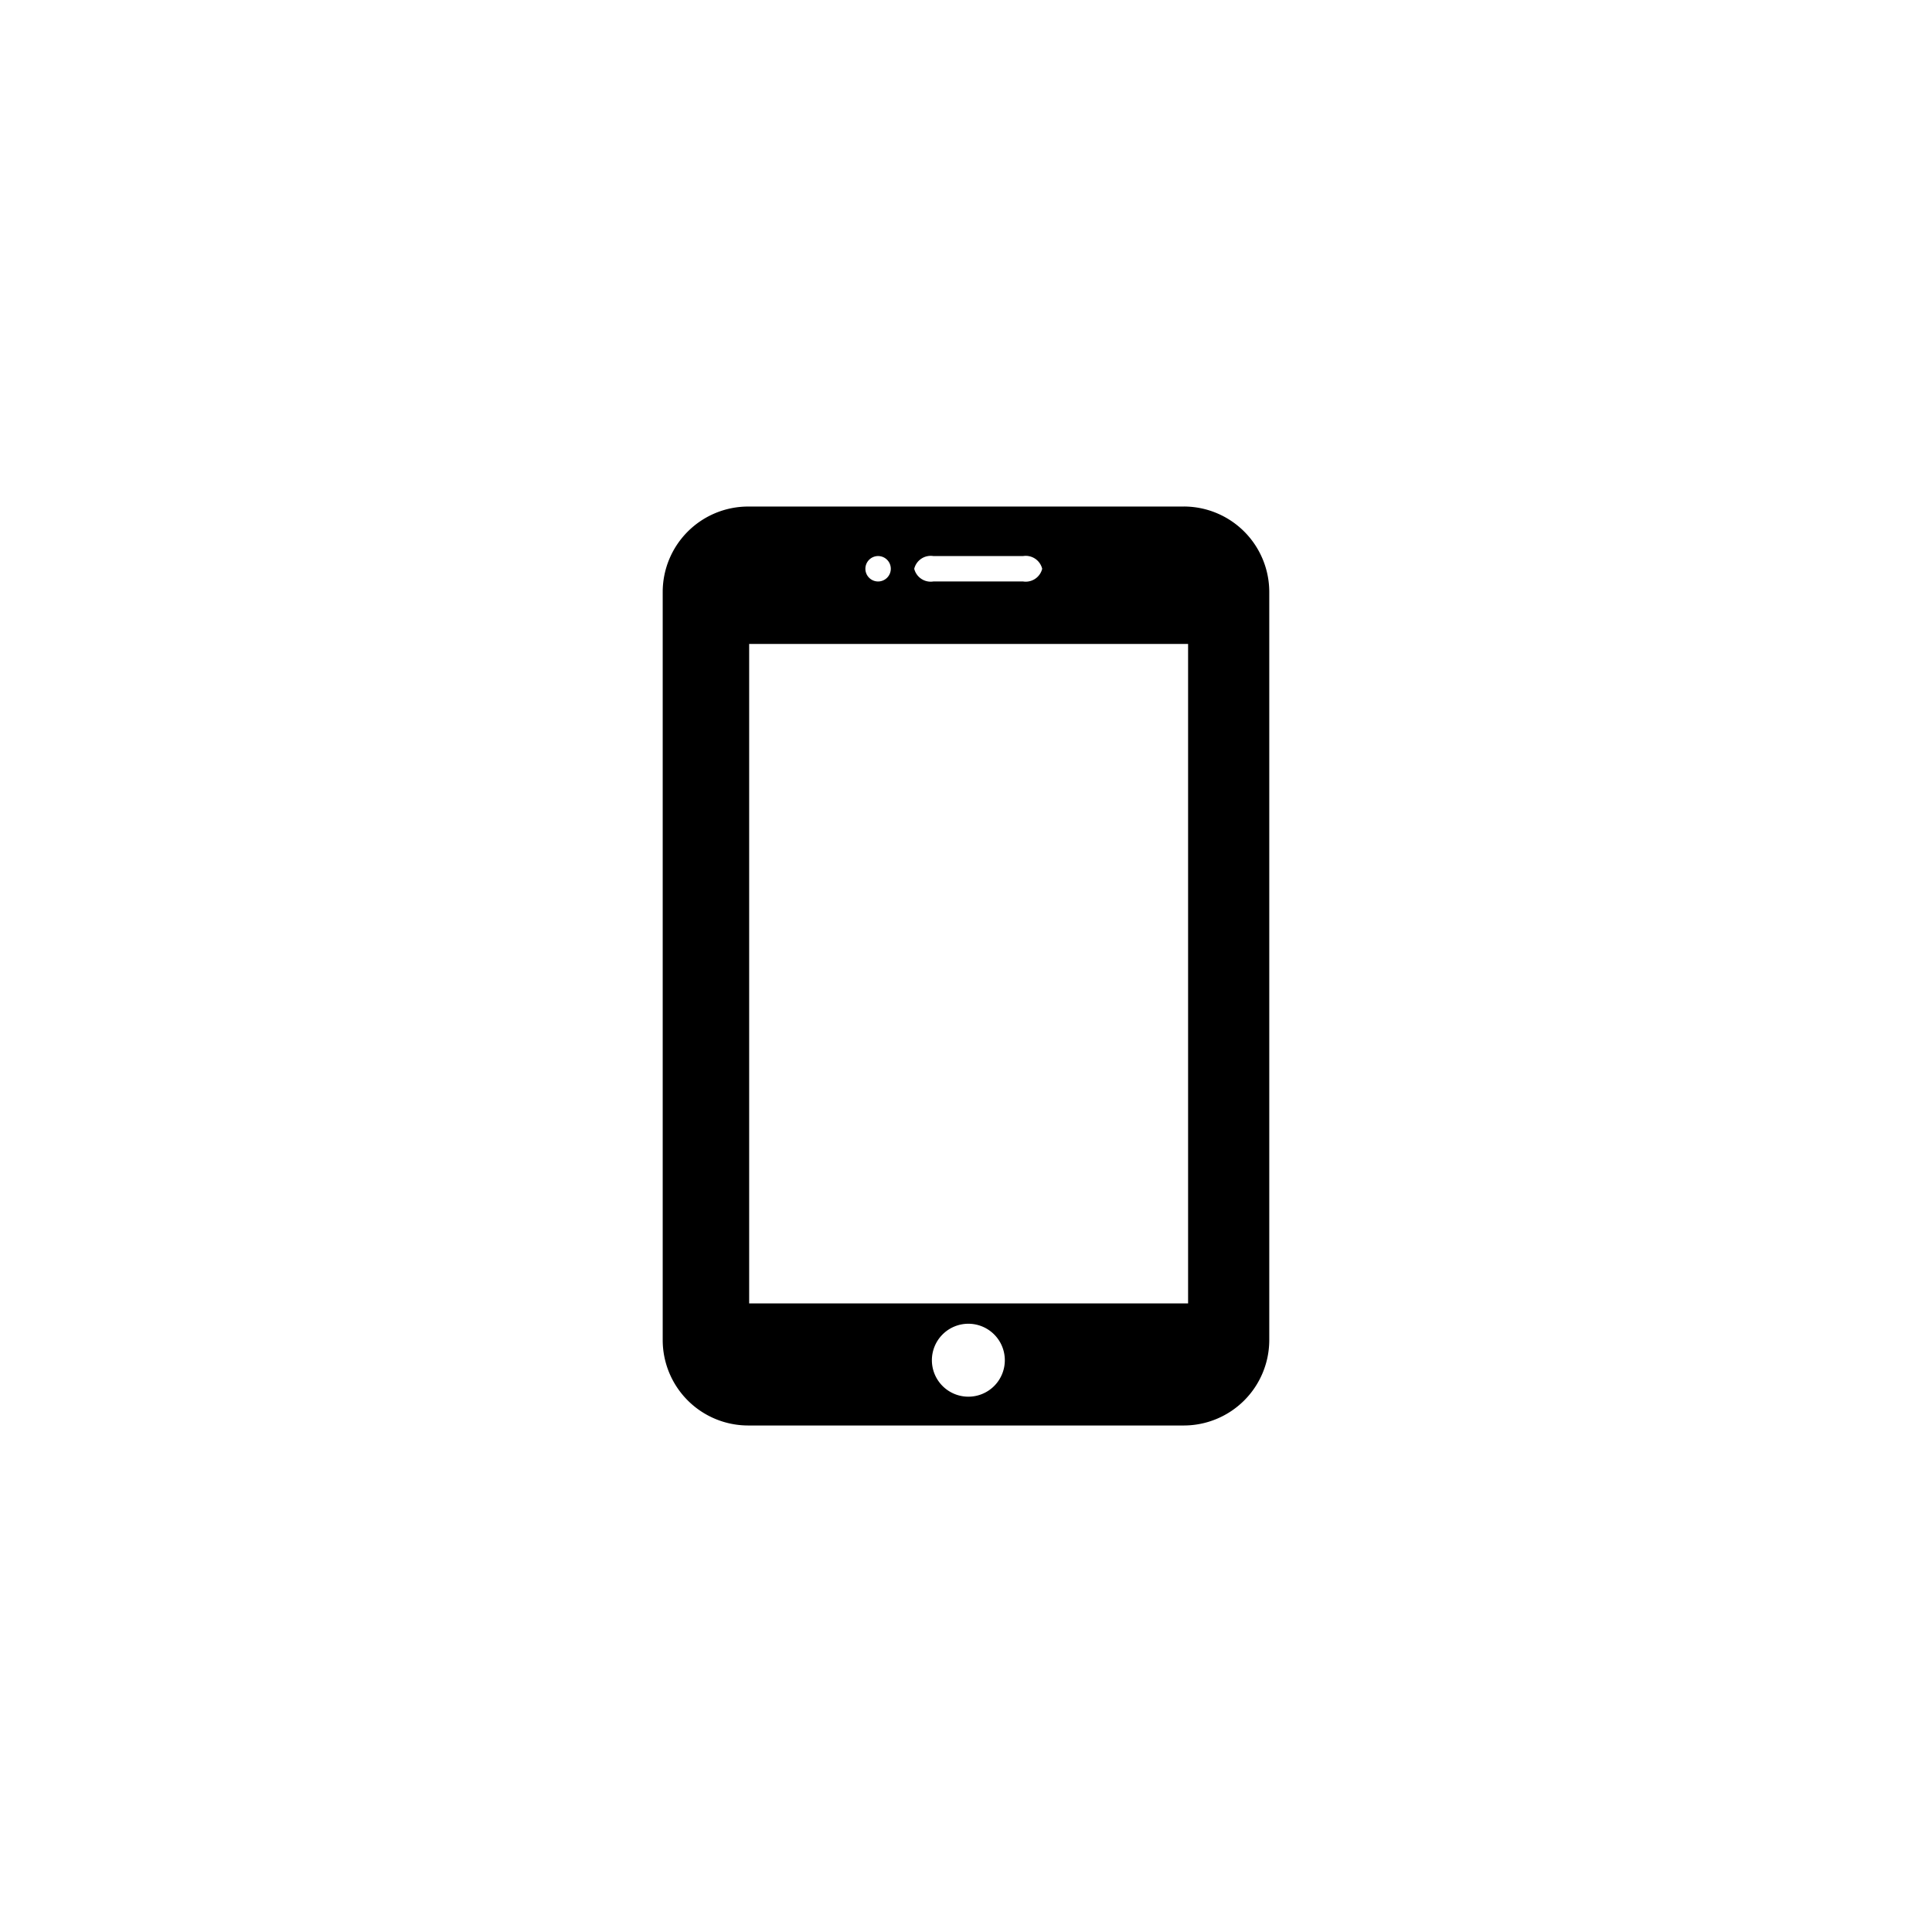
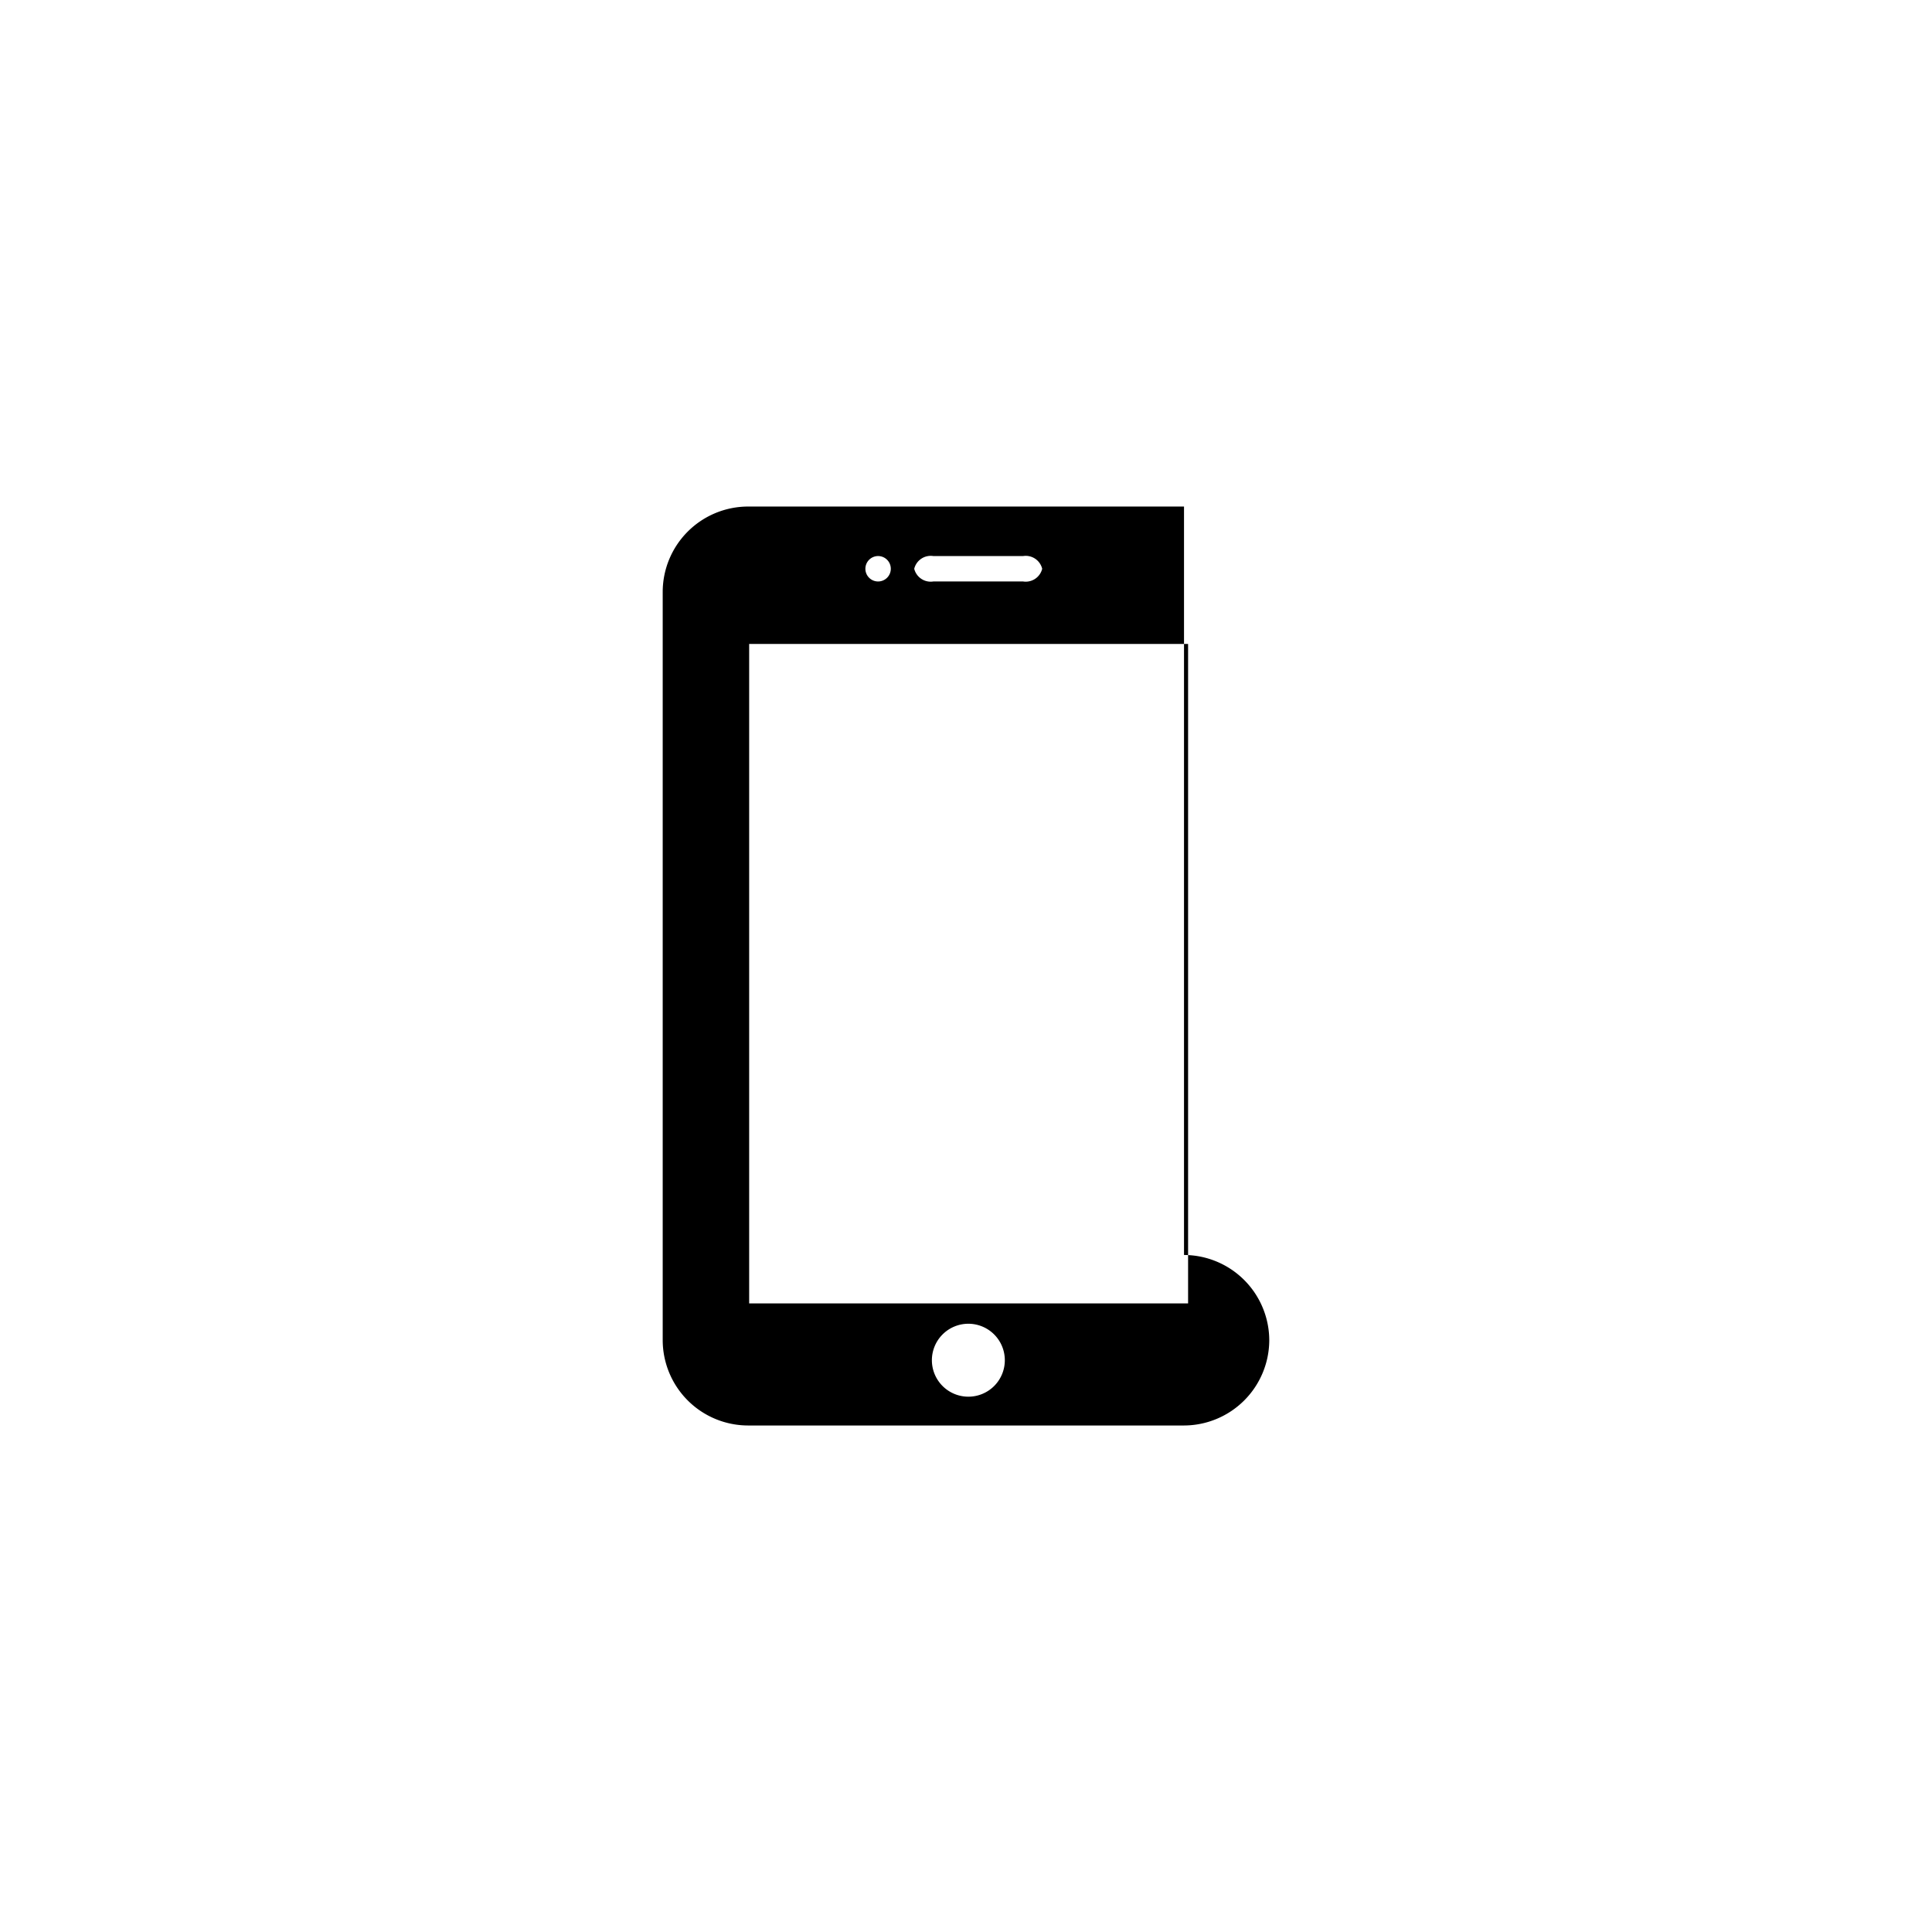
<svg xmlns="http://www.w3.org/2000/svg" width="64" height="64" viewBox="0 0 64 64">
  <defs>
    <style>.a{fill-rule:evenodd}</style>
  </defs>
  <title>mobile_full</title>
-   <path class="a" d="M39.222 16.78H24.777a2.832 2.832 0 0 0-2.824 2.823v24.794a2.832 2.832 0 0 0 2.824 2.824h14.445a2.833 2.833 0 0 0 2.824-2.824V19.603a2.833 2.833 0 0 0-2.824-2.824zm-8.305 1.64h2.975a.561.561 0 0 1 .632.422.562.562 0 0 1-.632.42h-2.975a.562.562 0 0 1-.632-.42.562.562 0 0 1 .632-.422zm-1.83 0a.421.421 0 1 1-.42.422.422.422 0 0 1 .42-.422zm2.99 27.847a1.208 1.208 0 1 1 1.209-1.208 1.207 1.207 0 0 1-1.209 1.208zm7.28-3.09h-14.54V21.332h14.54v21.847z" />
+   <path class="a" d="M39.222 16.78H24.777a2.832 2.832 0 0 0-2.824 2.823v24.794a2.832 2.832 0 0 0 2.824 2.824h14.445a2.833 2.833 0 0 0 2.824-2.824a2.833 2.833 0 0 0-2.824-2.824zm-8.305 1.64h2.975a.561.561 0 0 1 .632.422.562.562 0 0 1-.632.42h-2.975a.562.562 0 0 1-.632-.42.562.562 0 0 1 .632-.422zm-1.83 0a.421.421 0 1 1-.42.422.422.422 0 0 1 .42-.422zm2.99 27.847a1.208 1.208 0 1 1 1.209-1.208 1.207 1.207 0 0 1-1.209 1.208zm7.28-3.09h-14.54V21.332h14.54v21.847z" />
</svg>